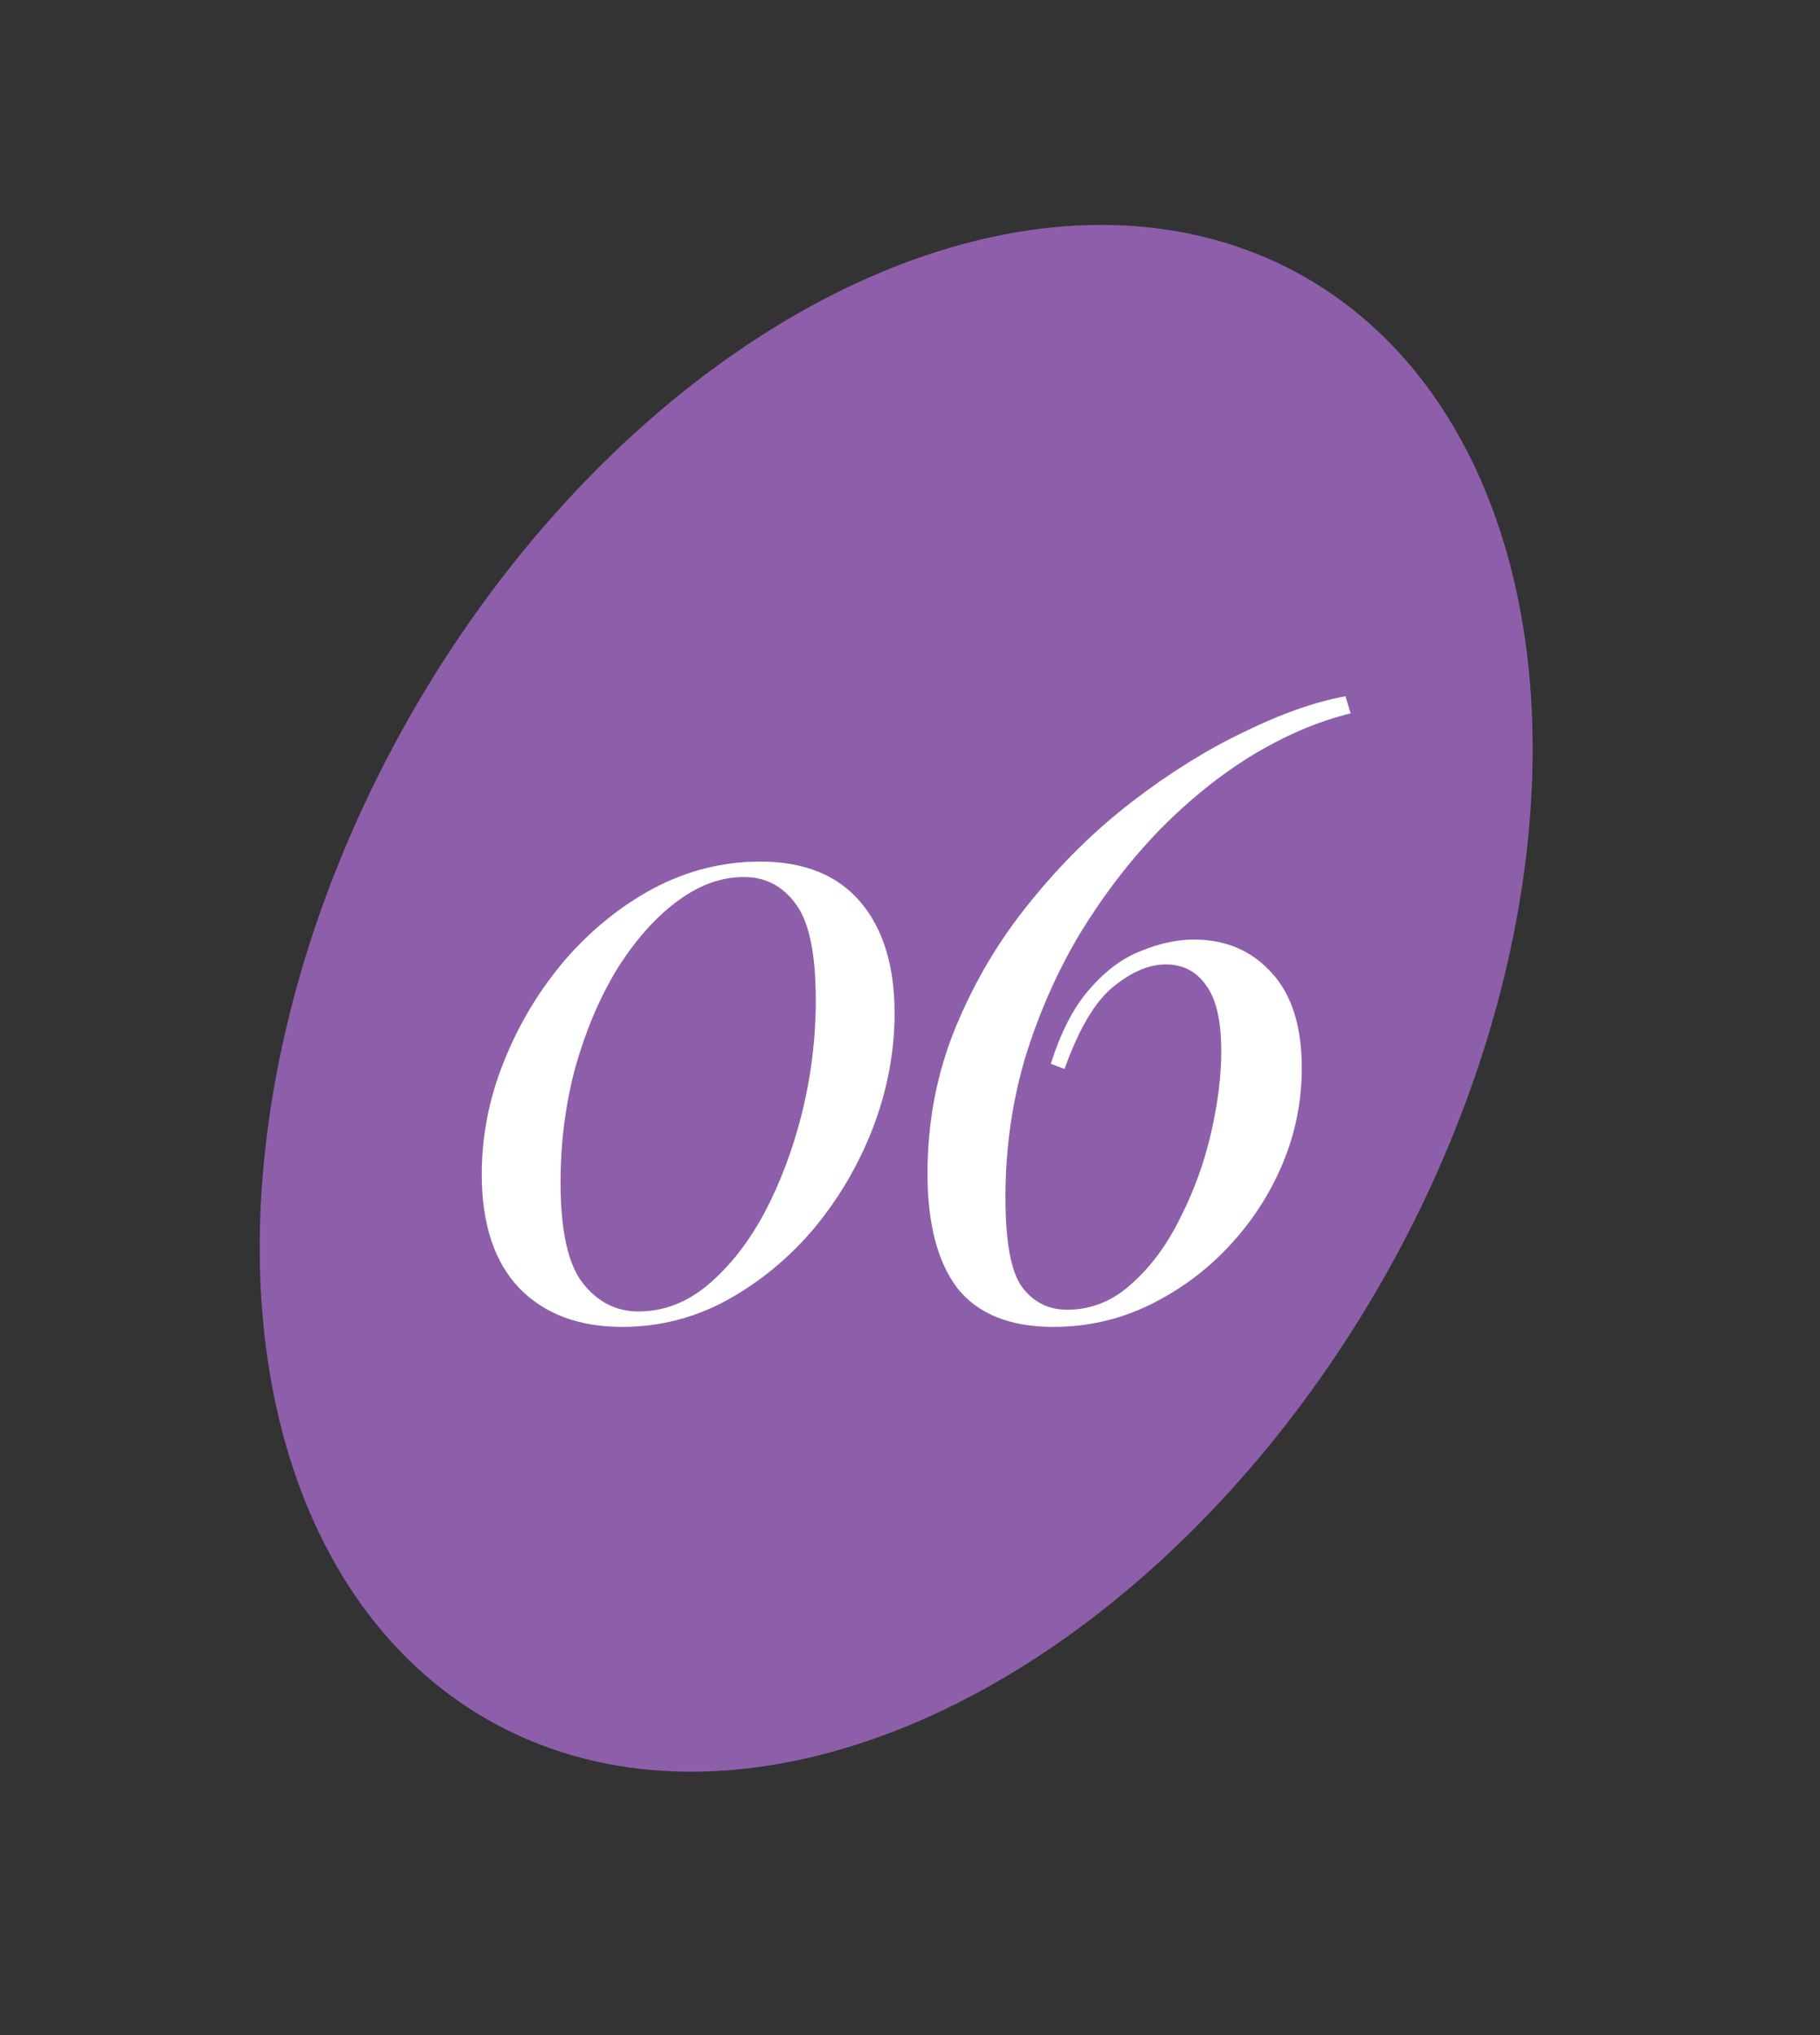
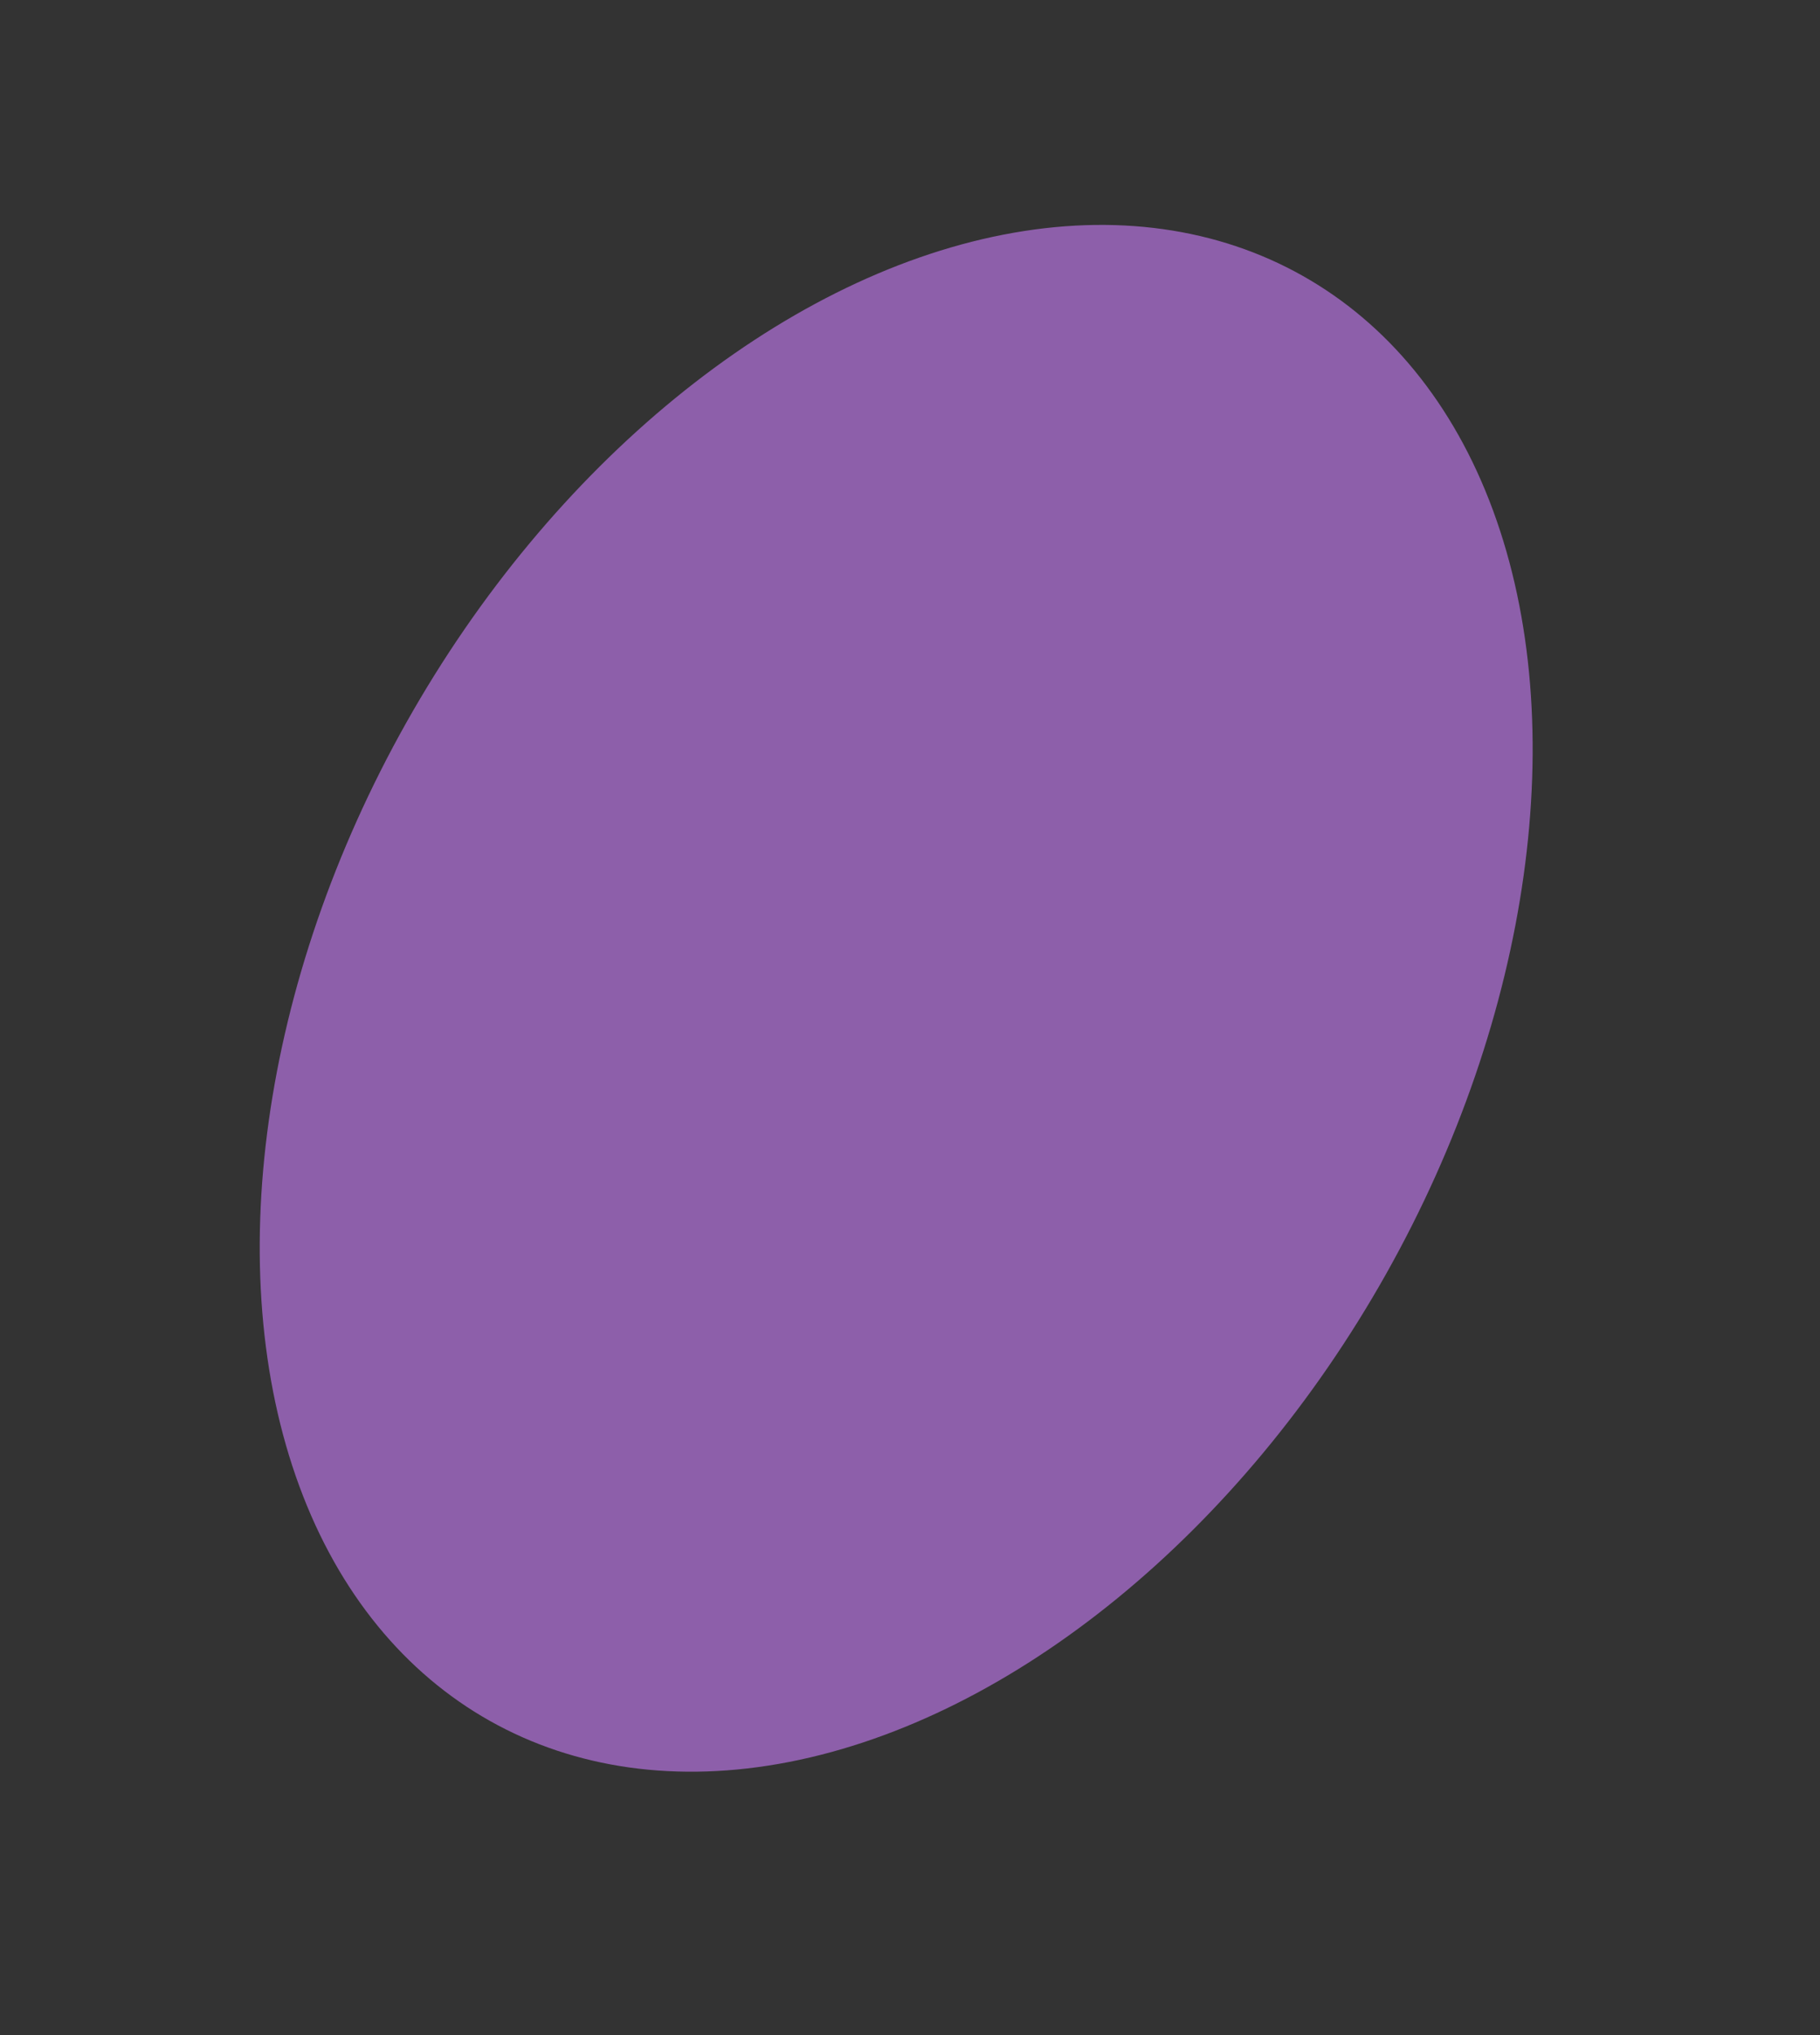
<svg xmlns="http://www.w3.org/2000/svg" width="34" height="38" viewBox="0 0 34 38" fill="none">
  <rect x="0" y="0" width="34" height="38" fill="#333333" stroke="none" />
  <ellipse cx="16.742" cy="18.641" rx="10.5" ry="15.481" transform="rotate(29.365 16.742 18.641)" fill="#8D5FAA" />
-   <path d="M14.2 16.088C15.021 16.088 15.645 16.339 16.072 16.84C16.499 17.341 16.712 18.035 16.712 18.92C16.712 19.635 16.579 20.344 16.312 21.048C16.045 21.741 15.677 22.371 15.208 22.936C14.739 23.491 14.195 23.939 13.576 24.28C12.968 24.611 12.317 24.776 11.624 24.776C10.813 24.776 10.173 24.536 9.704 24.056C9.235 23.565 9 22.856 9 21.928C9 21.203 9.139 20.499 9.416 19.816C9.693 19.123 10.072 18.493 10.552 17.928C11.043 17.363 11.597 16.915 12.216 16.584C12.845 16.253 13.507 16.088 14.2 16.088ZM13.896 16.376C13.459 16.376 13.032 16.536 12.616 16.856C12.211 17.165 11.843 17.587 11.512 18.12C11.192 18.653 10.936 19.261 10.744 19.944C10.563 20.627 10.472 21.336 10.472 22.072C10.472 22.979 10.611 23.608 10.888 23.96C11.165 24.312 11.512 24.488 11.928 24.488C12.397 24.488 12.829 24.323 13.224 23.992C13.629 23.651 13.981 23.203 14.28 22.648C14.579 22.083 14.813 21.459 14.984 20.776C15.155 20.083 15.24 19.384 15.24 18.68C15.24 17.816 15.117 17.219 14.872 16.888C14.627 16.547 14.301 16.376 13.896 16.376Z" fill="white" />
-   <path d="M25.135 13L25.231 13.32C24.623 13.469 24.009 13.731 23.391 14.104C22.783 14.477 22.201 14.947 21.647 15.512C21.103 16.077 20.612 16.717 20.175 17.432C19.748 18.147 19.407 18.92 19.151 19.752C18.905 20.584 18.783 21.453 18.783 22.36C18.783 23.181 18.884 23.736 19.087 24.024C19.3 24.312 19.583 24.456 19.935 24.456C20.383 24.456 20.783 24.296 21.135 23.976C21.497 23.656 21.802 23.245 22.047 22.744C22.303 22.243 22.495 21.715 22.623 21.16C22.751 20.605 22.815 20.093 22.815 19.624C22.815 19.059 22.719 18.648 22.527 18.392C22.346 18.136 22.095 18.008 21.775 18.008C21.465 18.008 21.14 18.147 20.799 18.424C20.457 18.701 20.154 19.213 19.887 19.96L19.631 19.864C19.823 19.256 20.068 18.787 20.367 18.456C20.666 18.115 20.985 17.88 21.327 17.752C21.668 17.613 21.994 17.544 22.303 17.544C22.9 17.544 23.386 17.752 23.759 18.168C24.132 18.573 24.319 19.165 24.319 19.944C24.319 20.573 24.196 21.176 23.951 21.752C23.706 22.328 23.364 22.845 22.927 23.304C22.5 23.752 22.009 24.109 21.455 24.376C20.9 24.643 20.308 24.776 19.679 24.776C18.868 24.776 18.271 24.536 17.887 24.056C17.514 23.565 17.327 22.851 17.327 21.912C17.327 20.941 17.503 20.029 17.855 19.176C18.207 18.323 18.671 17.544 19.247 16.84C19.823 16.125 20.457 15.501 21.151 14.968C21.844 14.435 22.538 14.003 23.231 13.672C23.924 13.331 24.559 13.107 25.135 13Z" fill="white" />
</svg>